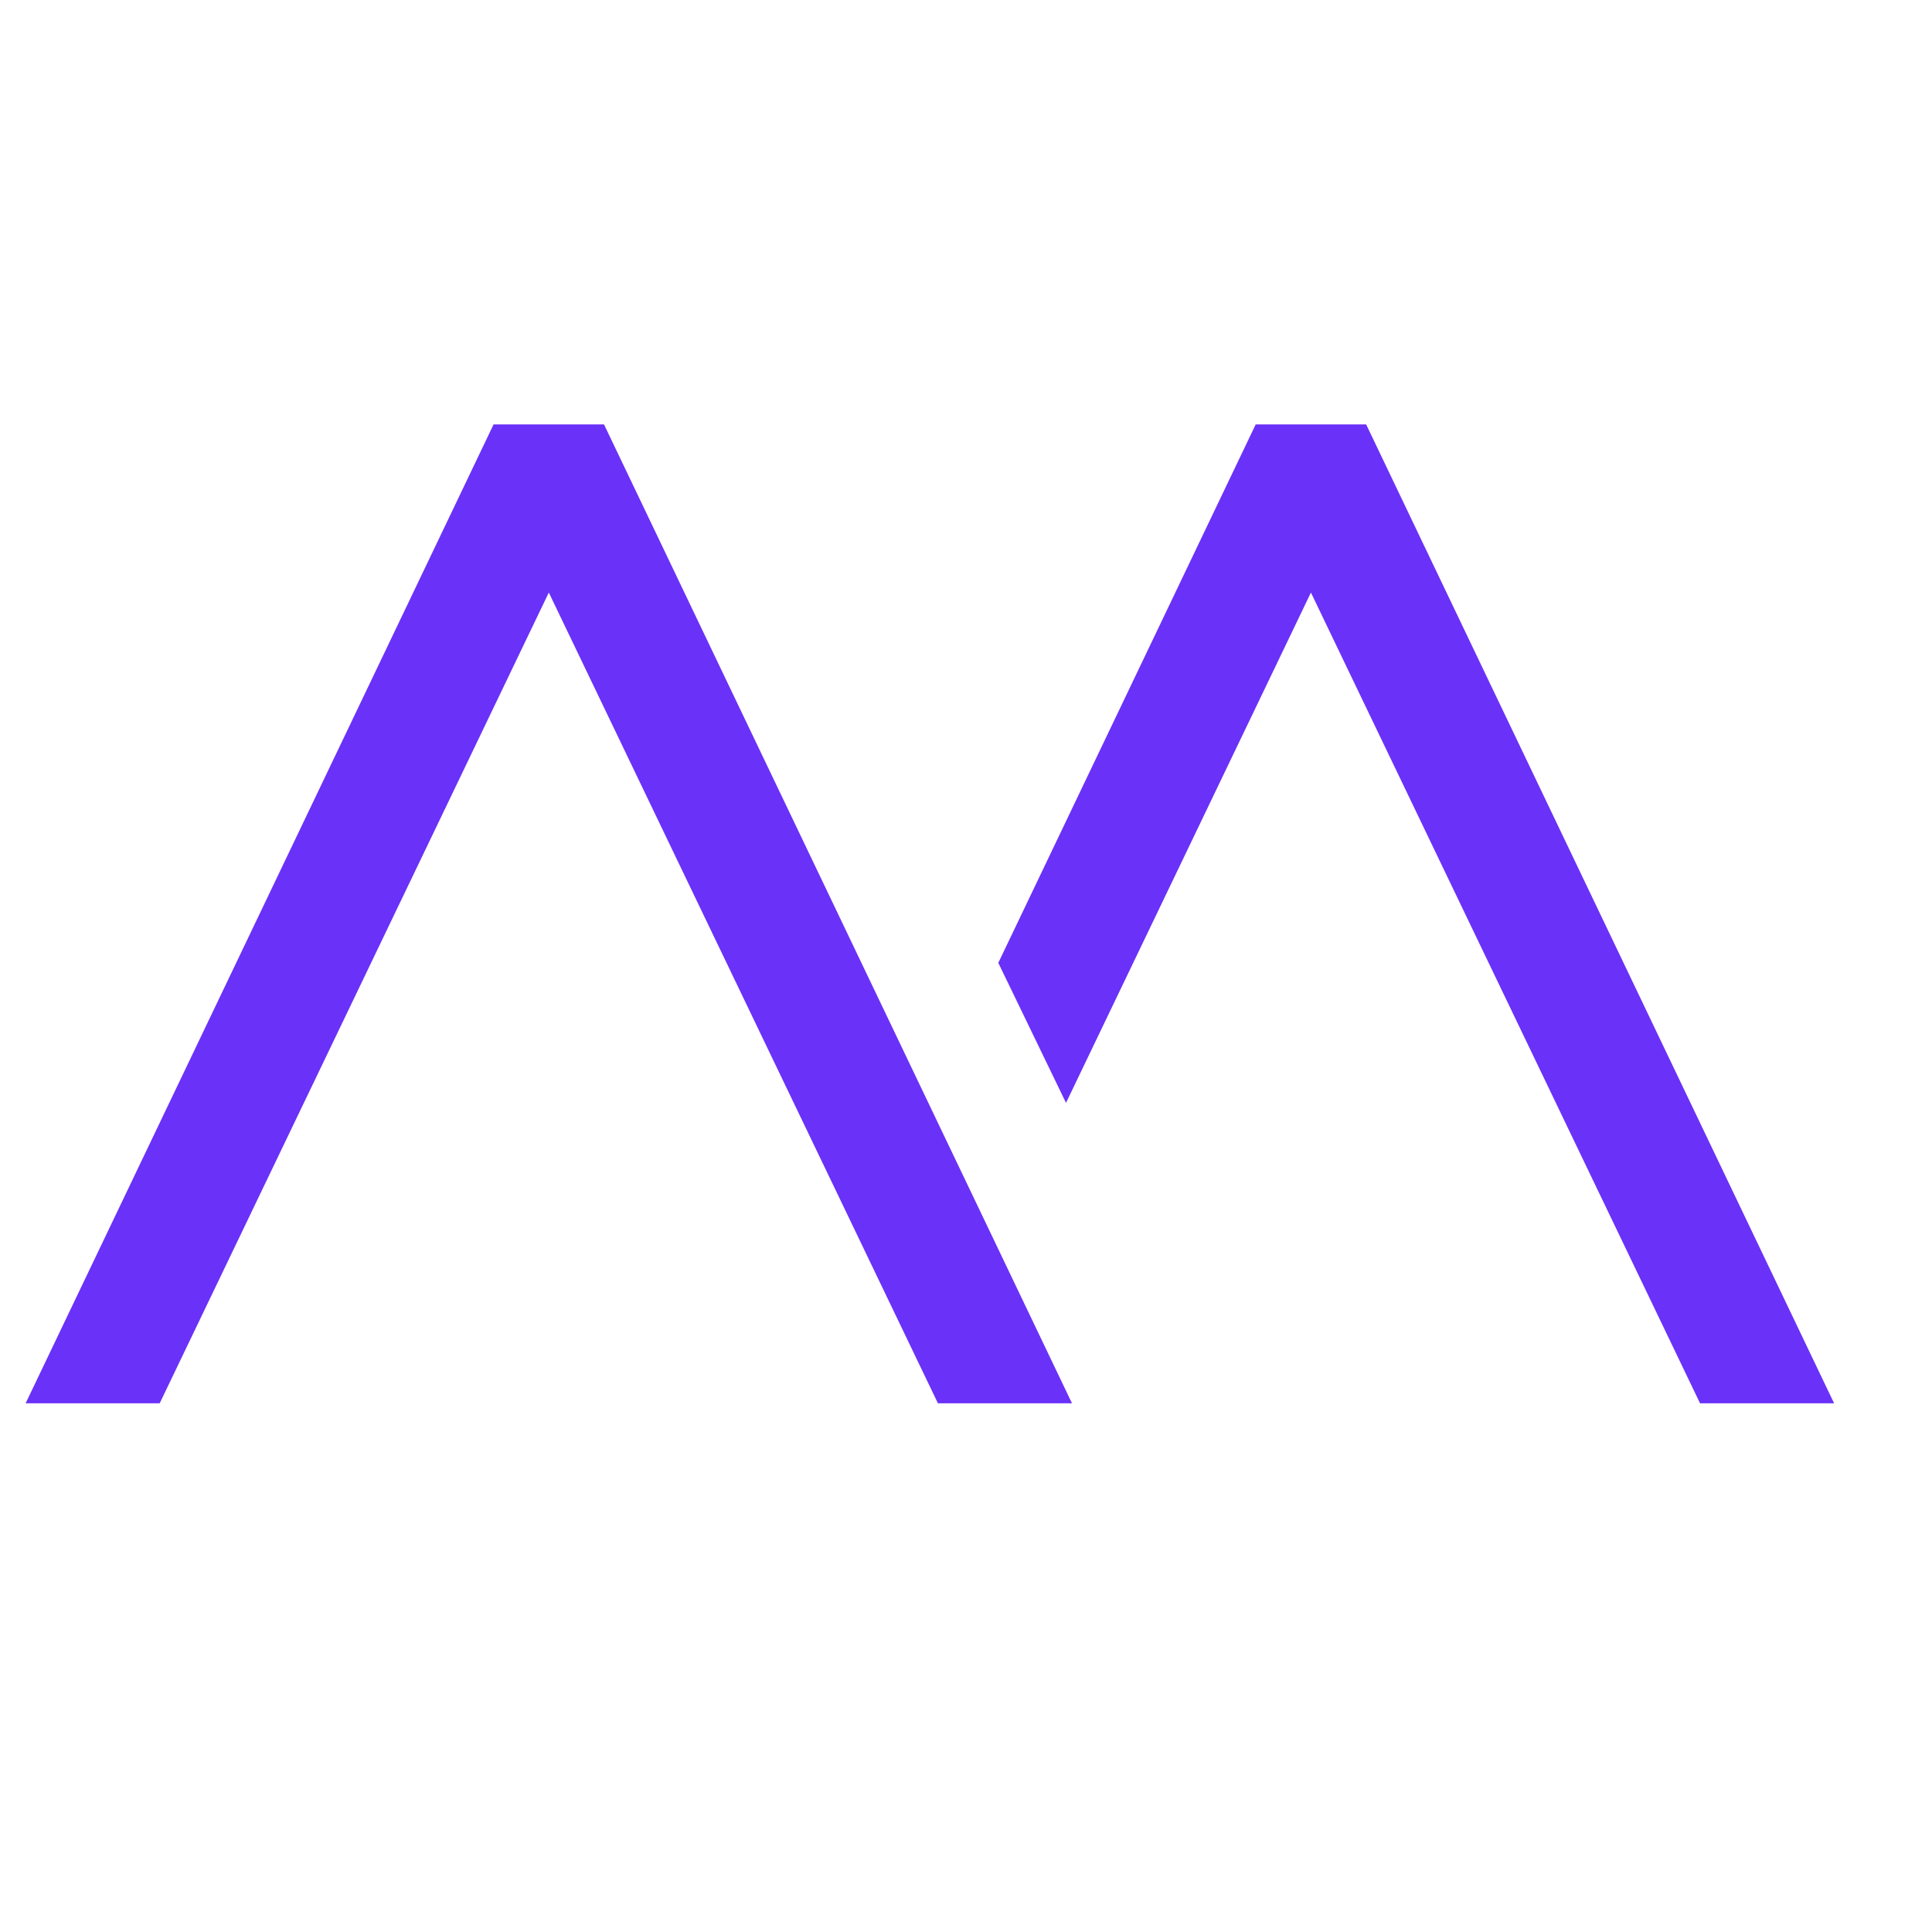
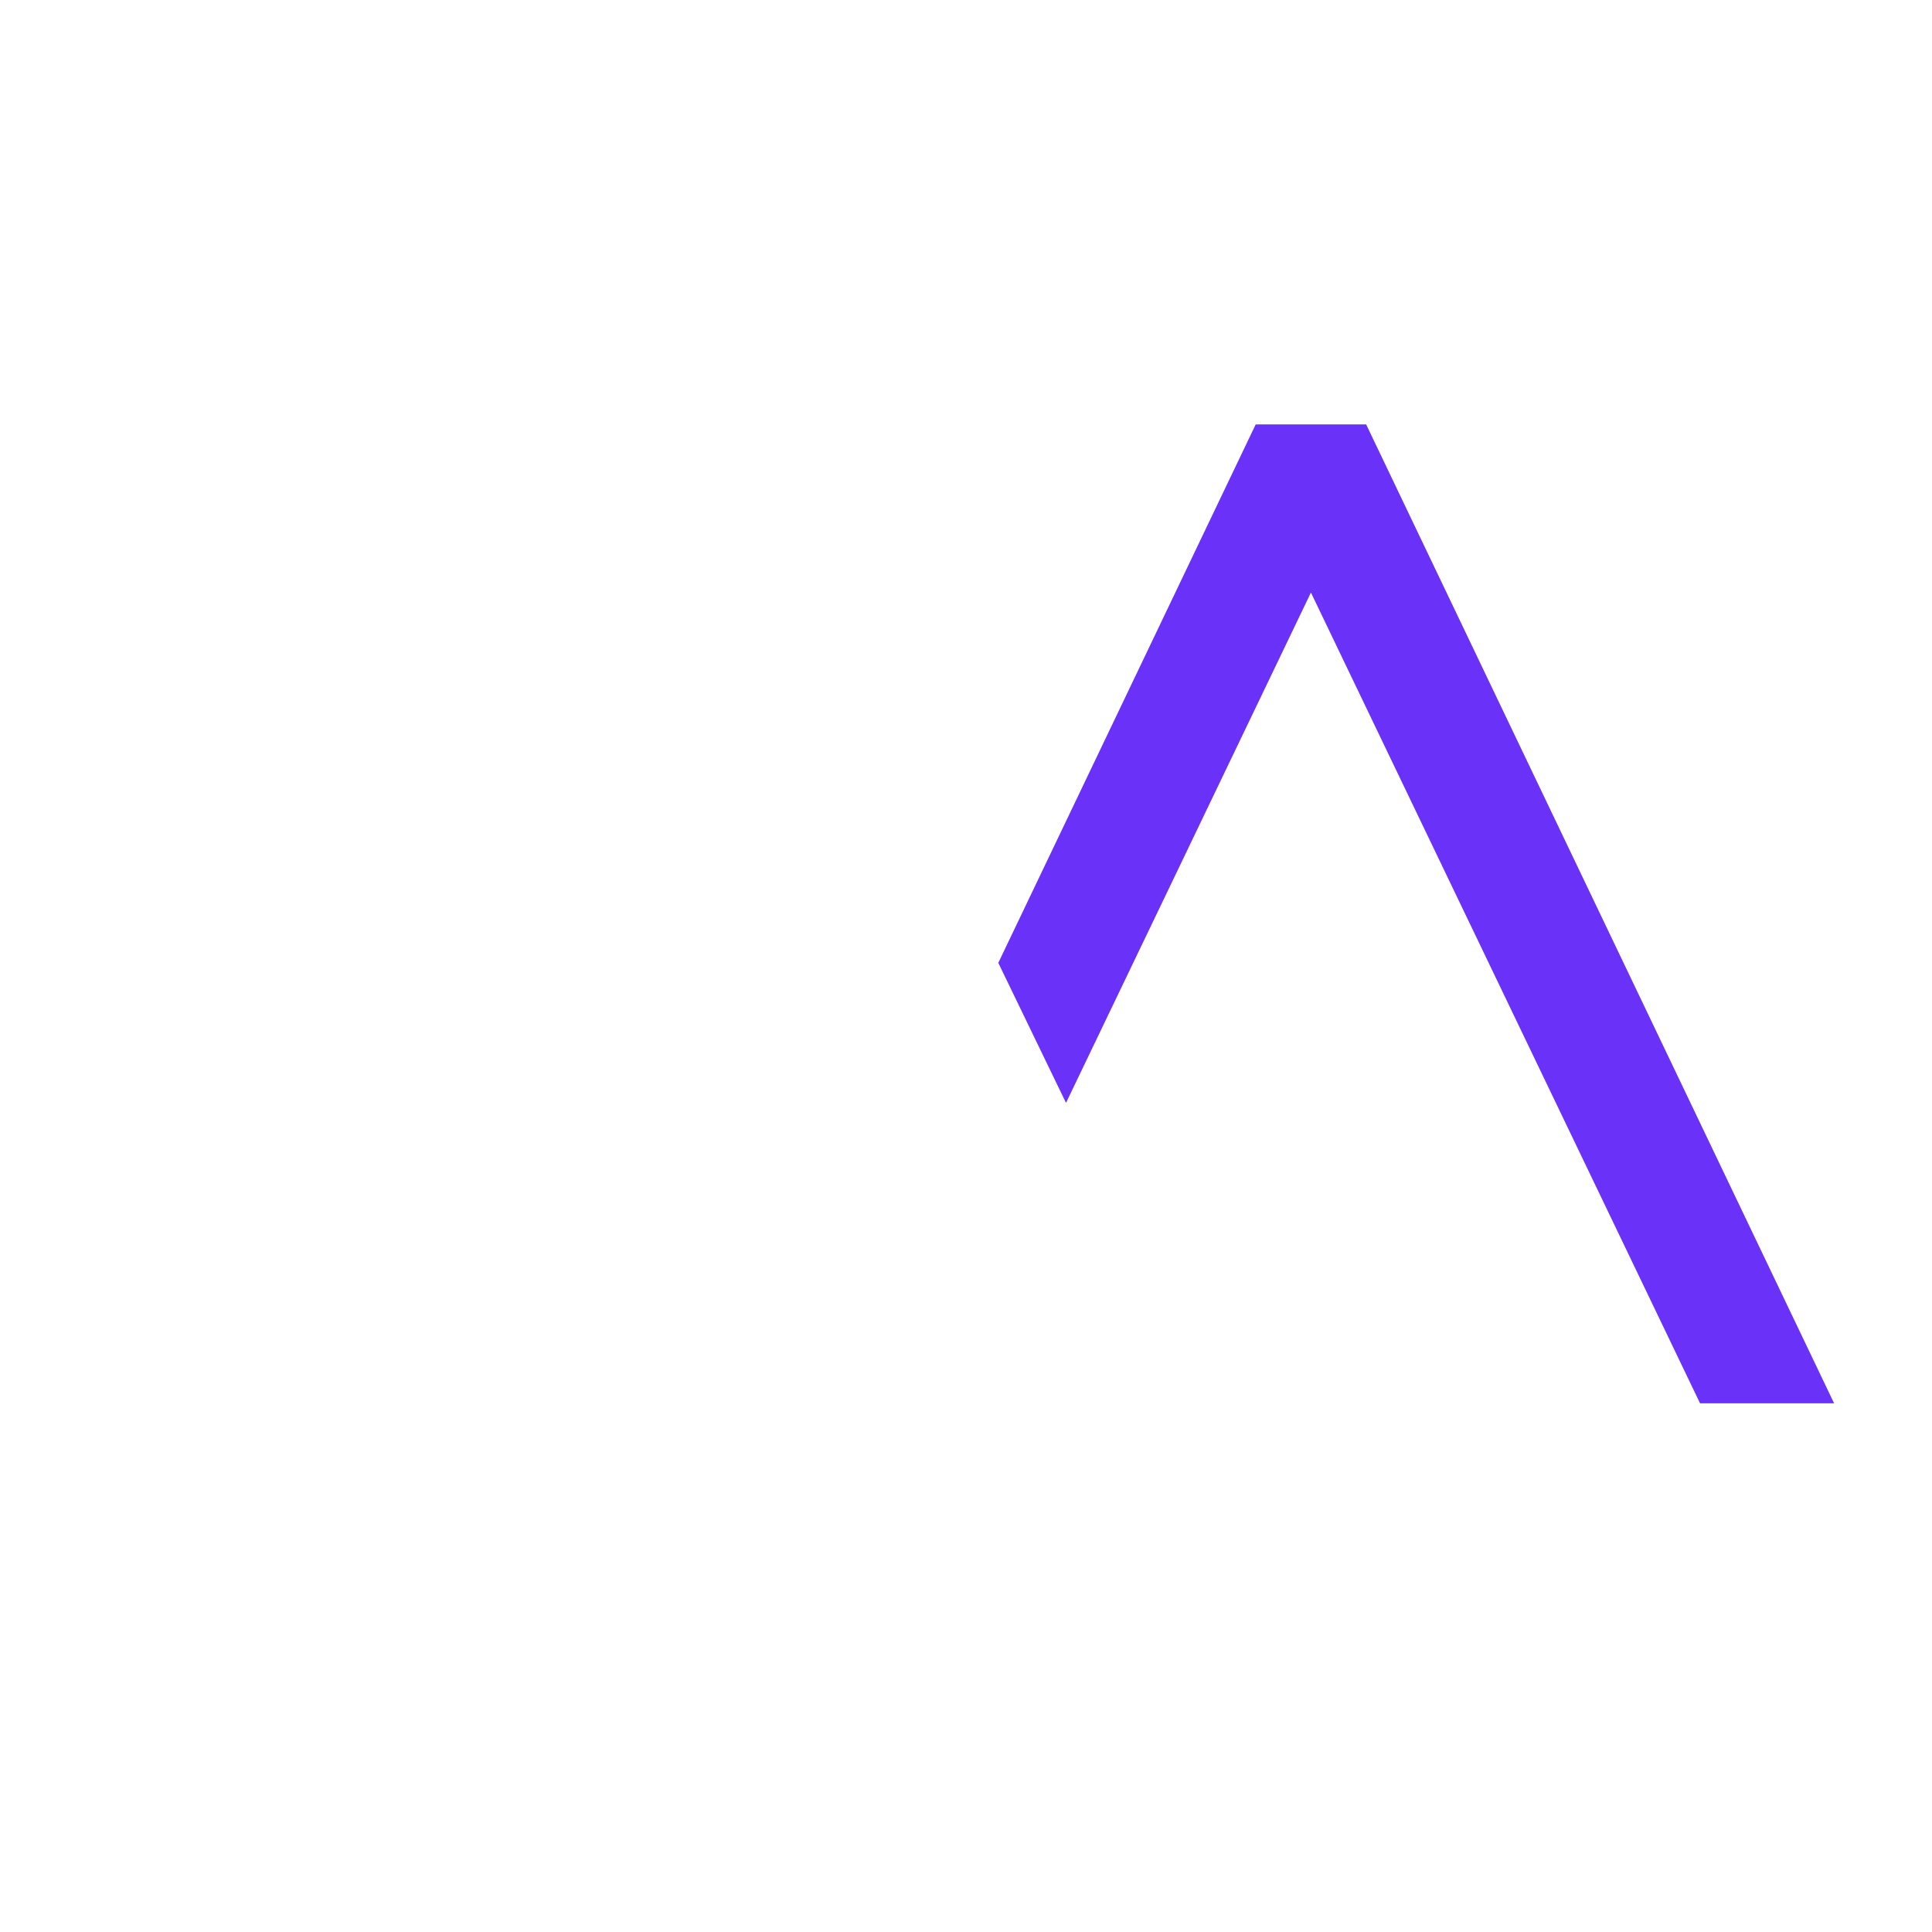
<svg xmlns="http://www.w3.org/2000/svg" width="64" height="64" viewBox="0 0 64 64" fill="none">
-   <path d="M16.35 14.06L0.849 46.486H5.29L18.18 19.629L31.07 46.486H35.511L20.009 14.06H16.35Z" fill="#6A31F8" />
  <path d="M41.596 14.06L33.07 31.896L35.313 36.534L43.426 19.629L56.316 46.486H60.757L45.256 14.06H41.596Z" fill="#6A31F8" />
</svg>